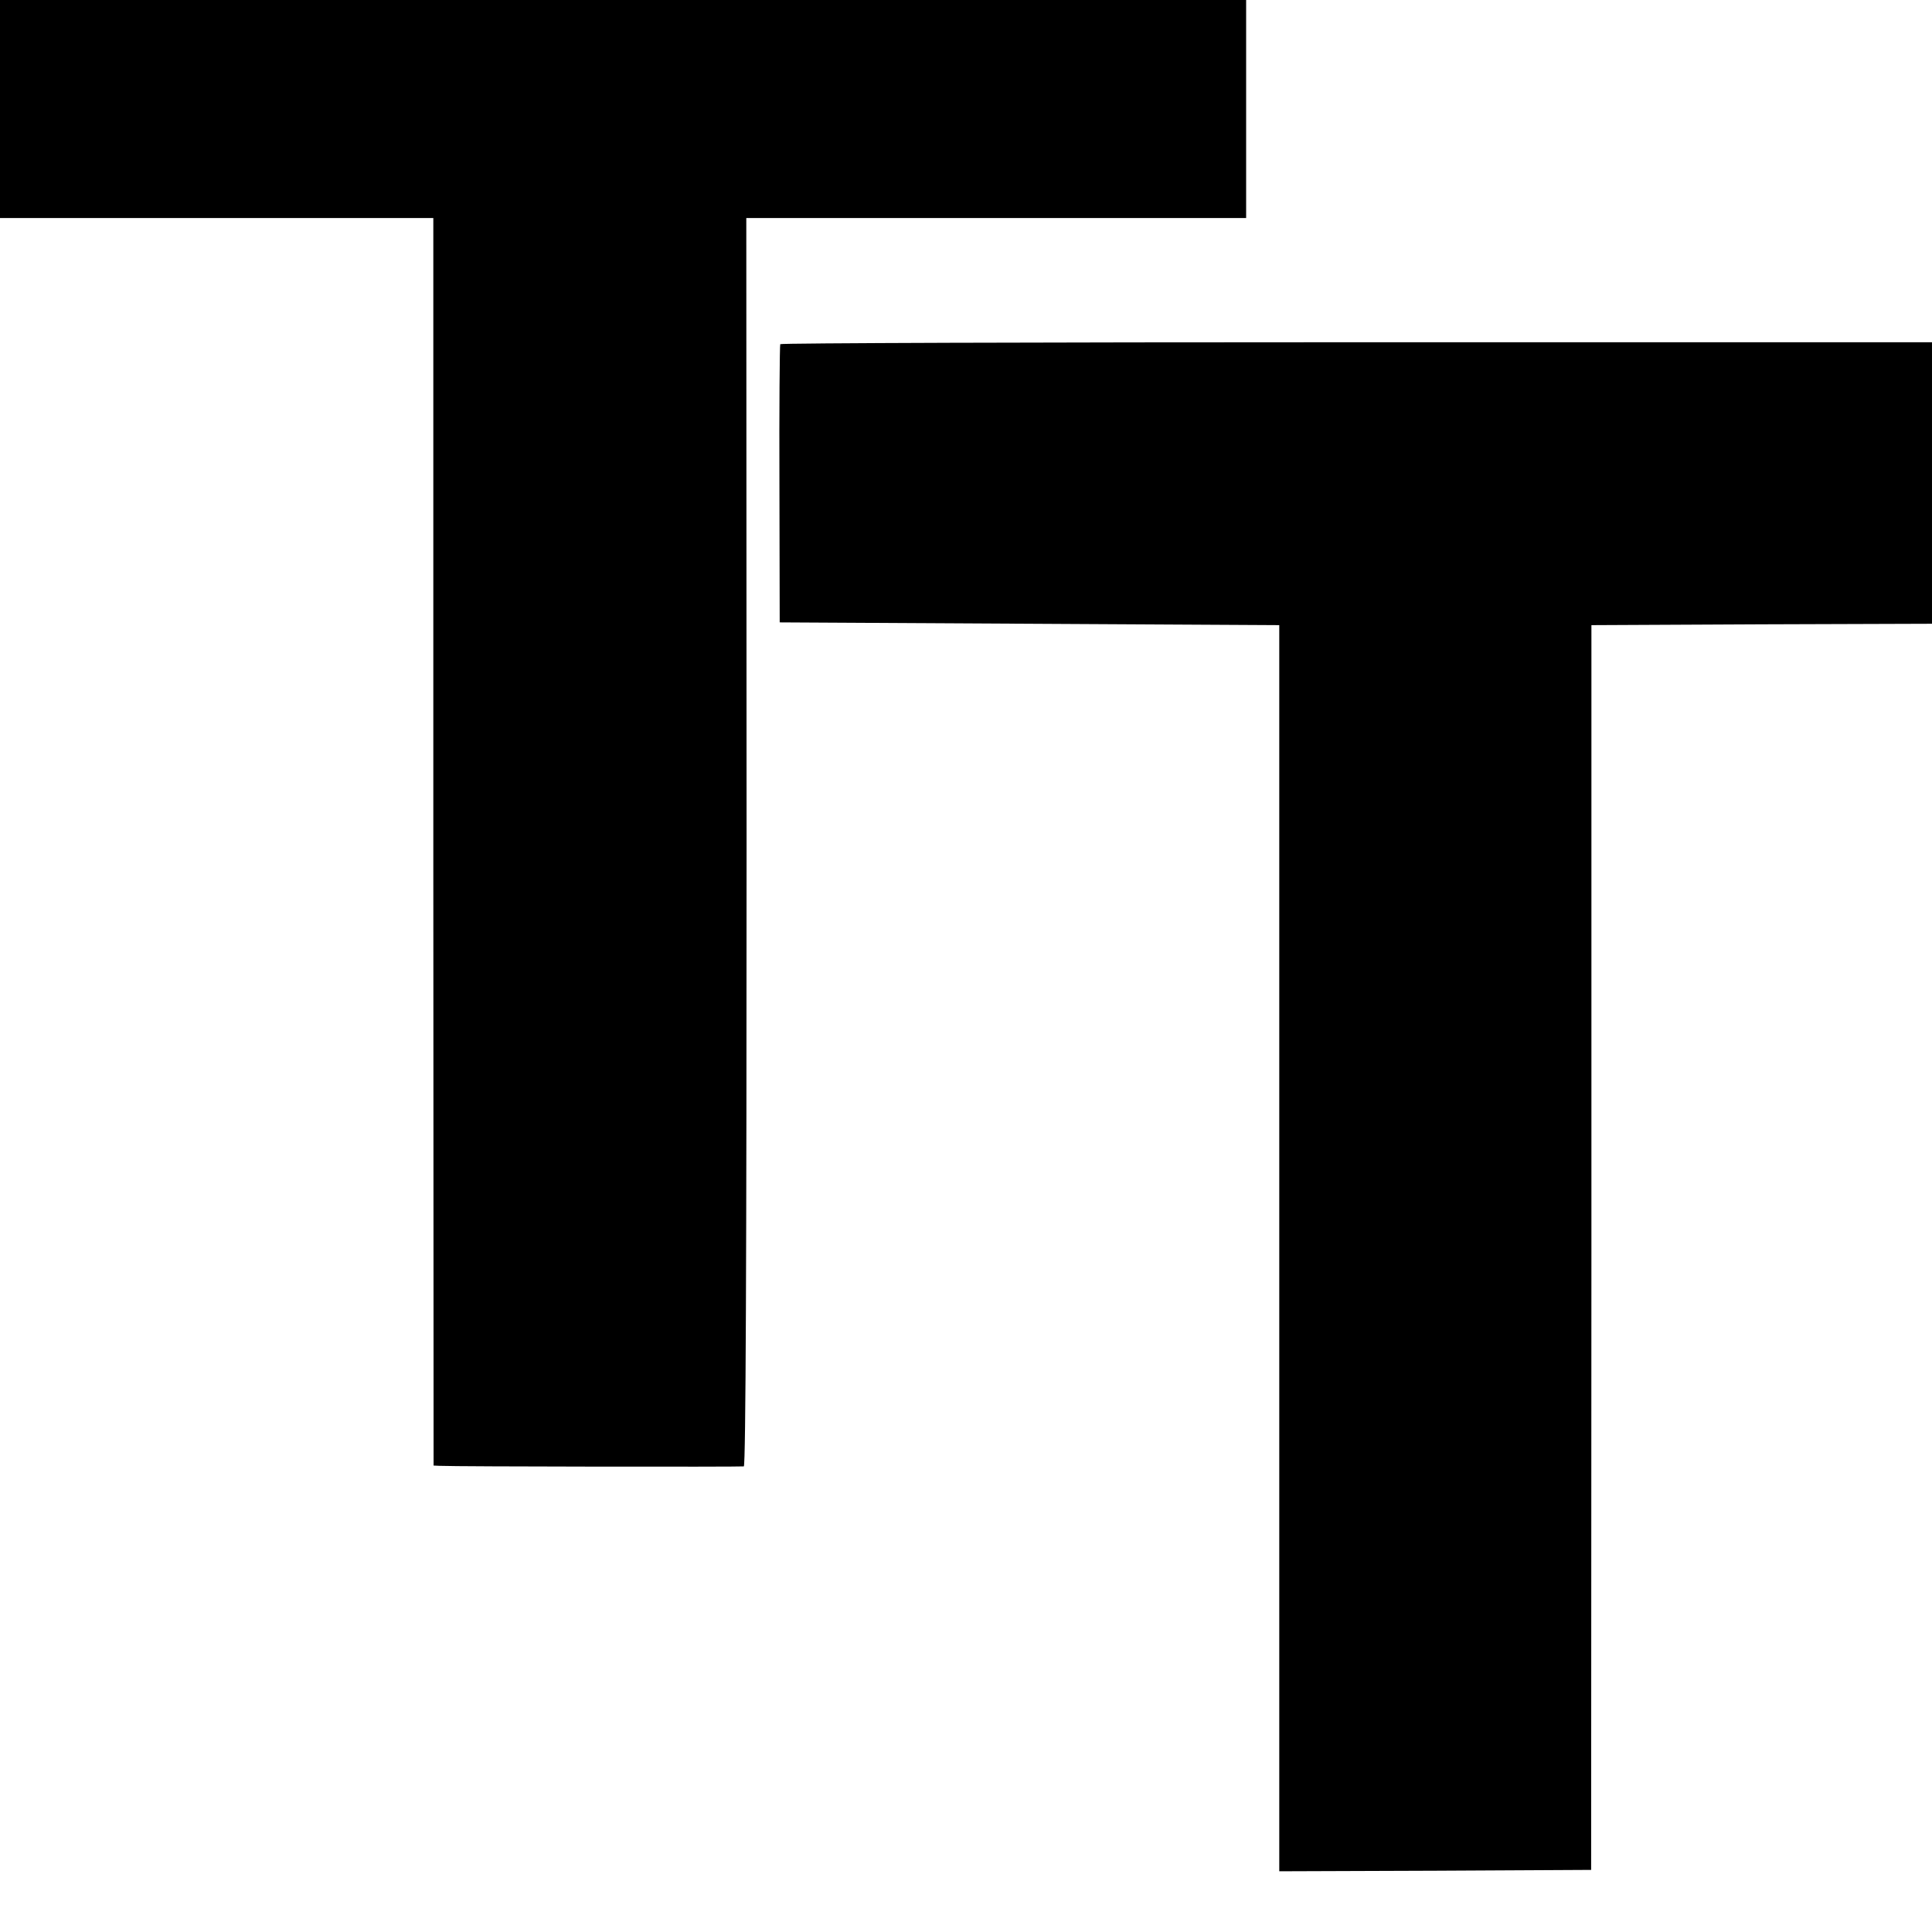
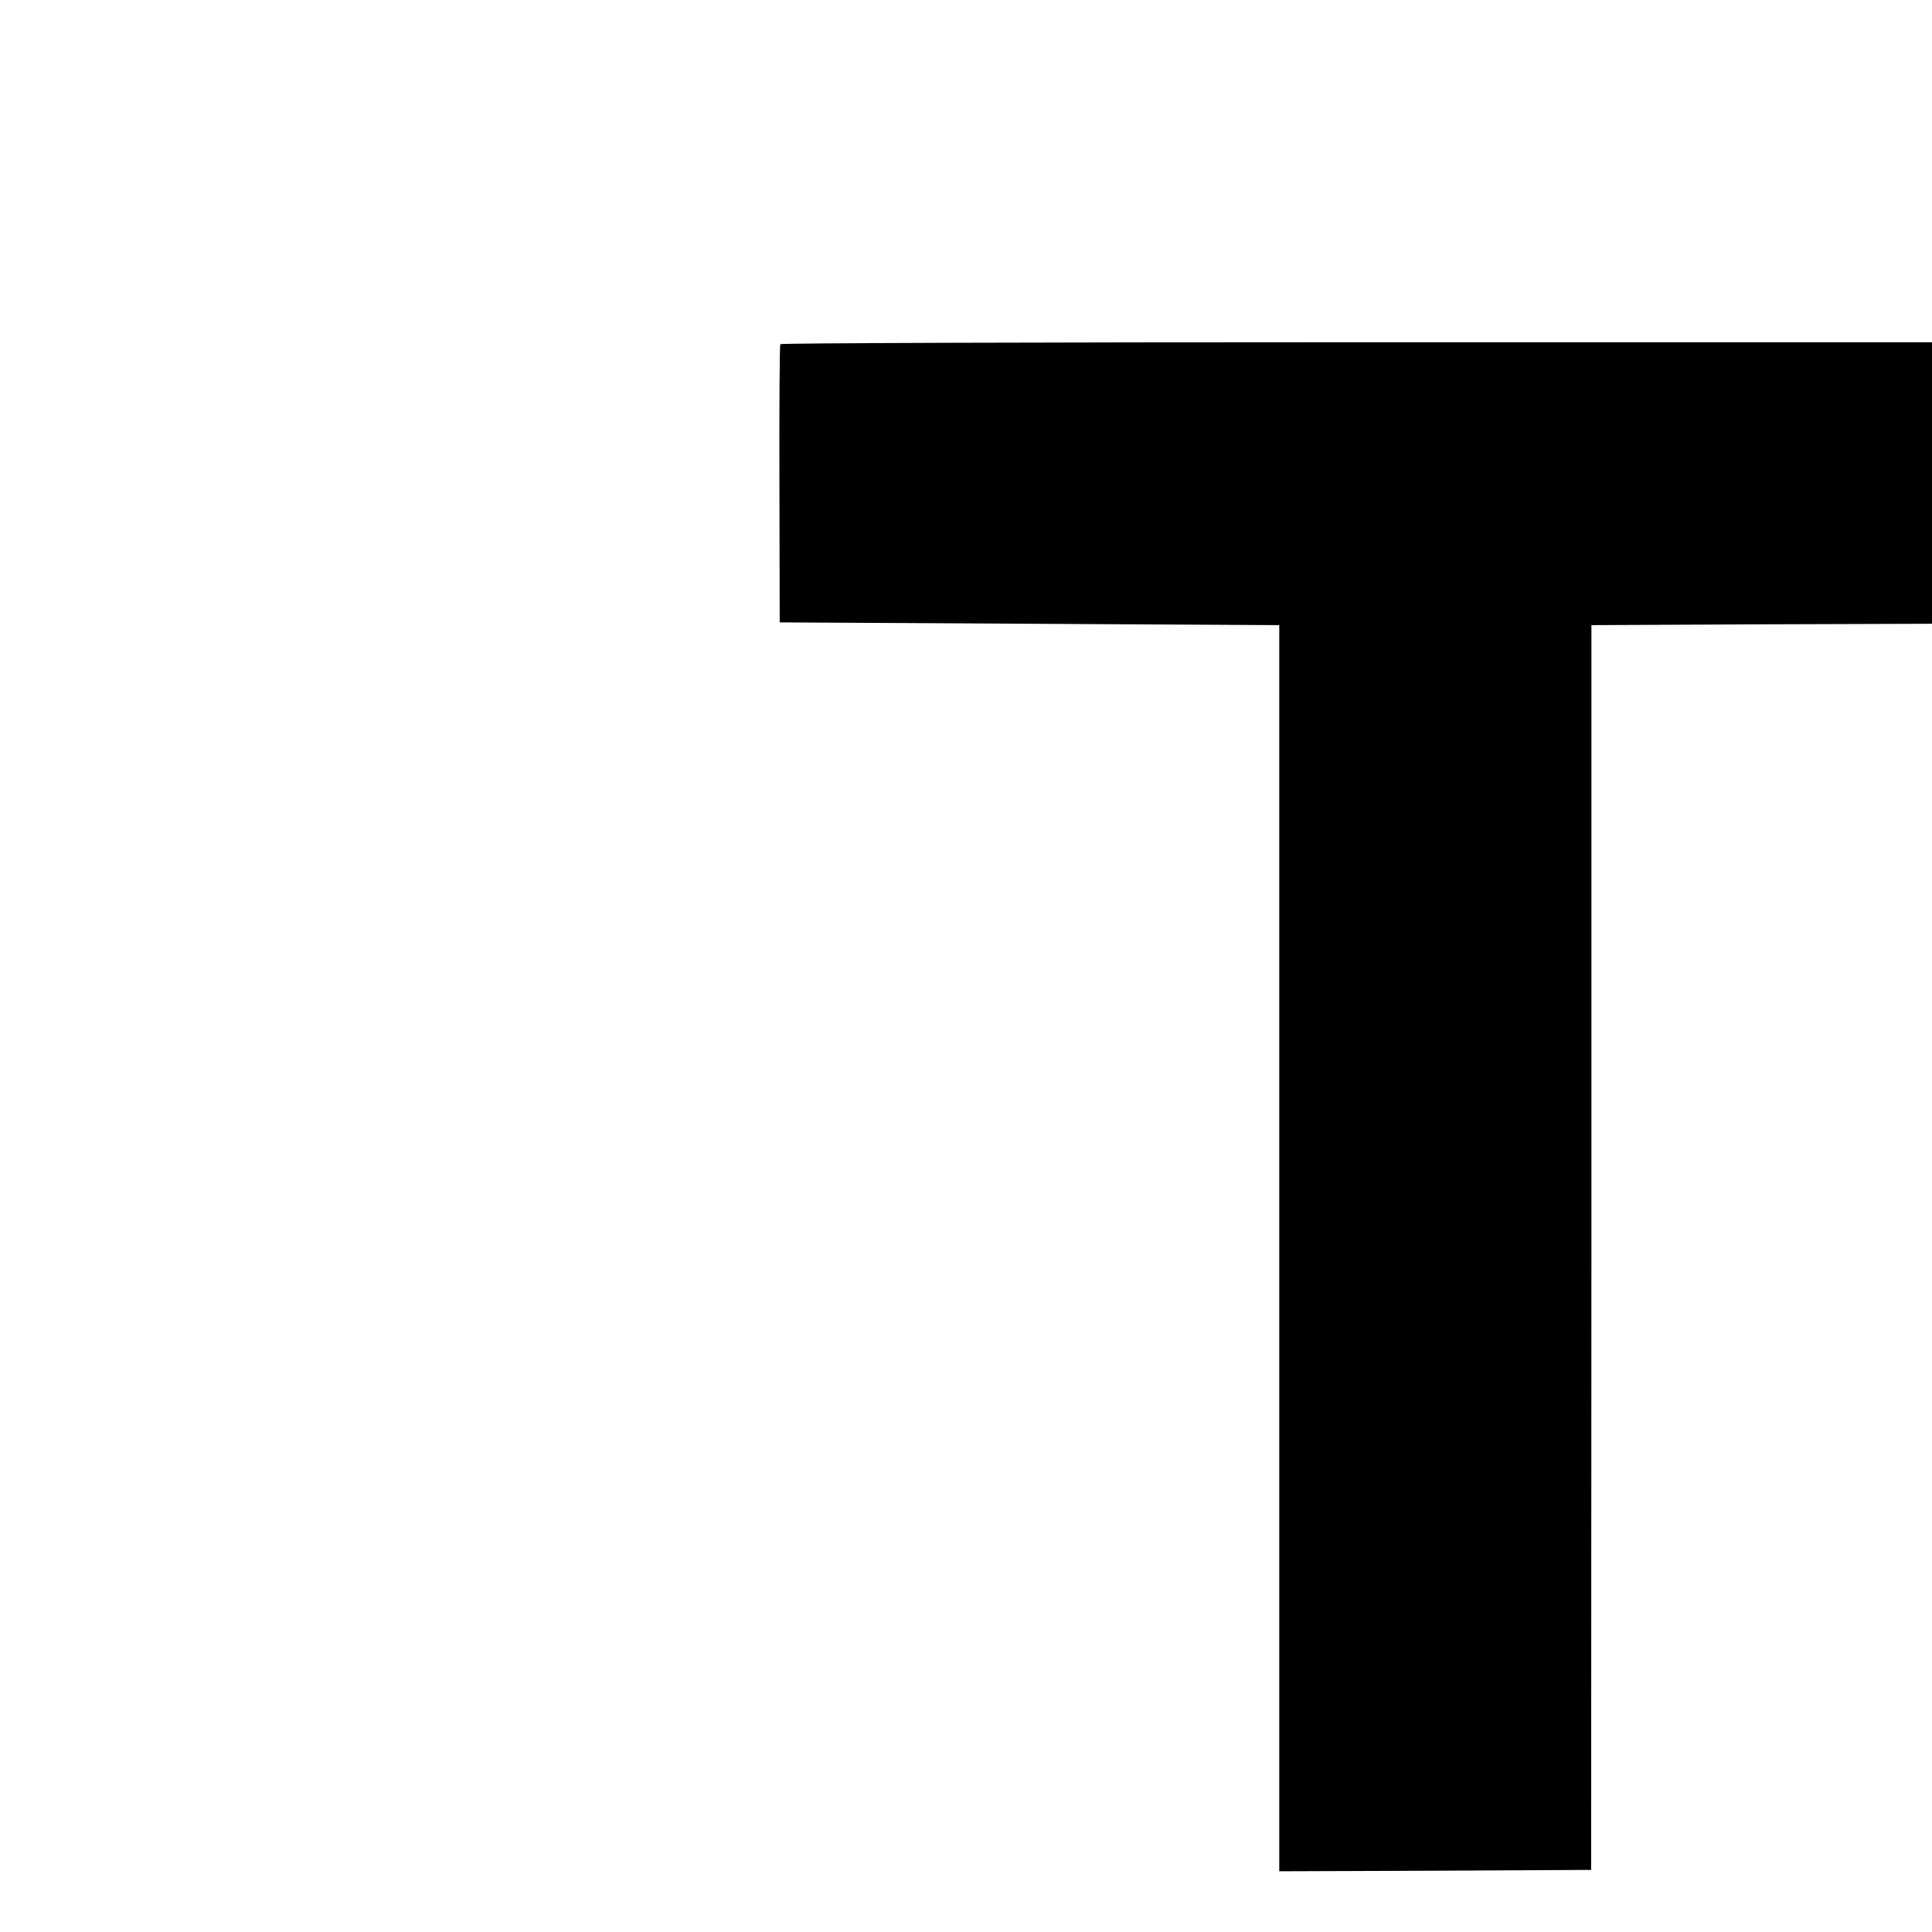
<svg xmlns="http://www.w3.org/2000/svg" version="1.0" width="700pt" height="700pt" viewBox="0 0 700 700" preserveAspectRatio="xMidYMid meet">
  <g transform="translate(0,700) scale(0.1,-0.1)" fill="#000000" stroke="none">
-     <path d="M0 6605 l0 -395 785 0 785 0 0 -62 c0 -35 0 -1052 0 -2260 l1 -2198 22 -1 c59 -3 1093 -4 1102 -2 7 2 10 765 10 2263 l-1 2260 906 0 905 0 0 395 0 395 -2257 0 -2258 0 0 -395z" />
    <path d="M2827 5753 c-2 -5 -4 -233 -3 -508 l1 -500 905 -5 905 -5 0 -2258 0 -2257 565 2 565 3 1 2255 0 2255 617 3 617 2 0 510 0 510 -2084 0 c-1147 0 -2087 -3 -2089 -7z" />
  </g>
</svg>